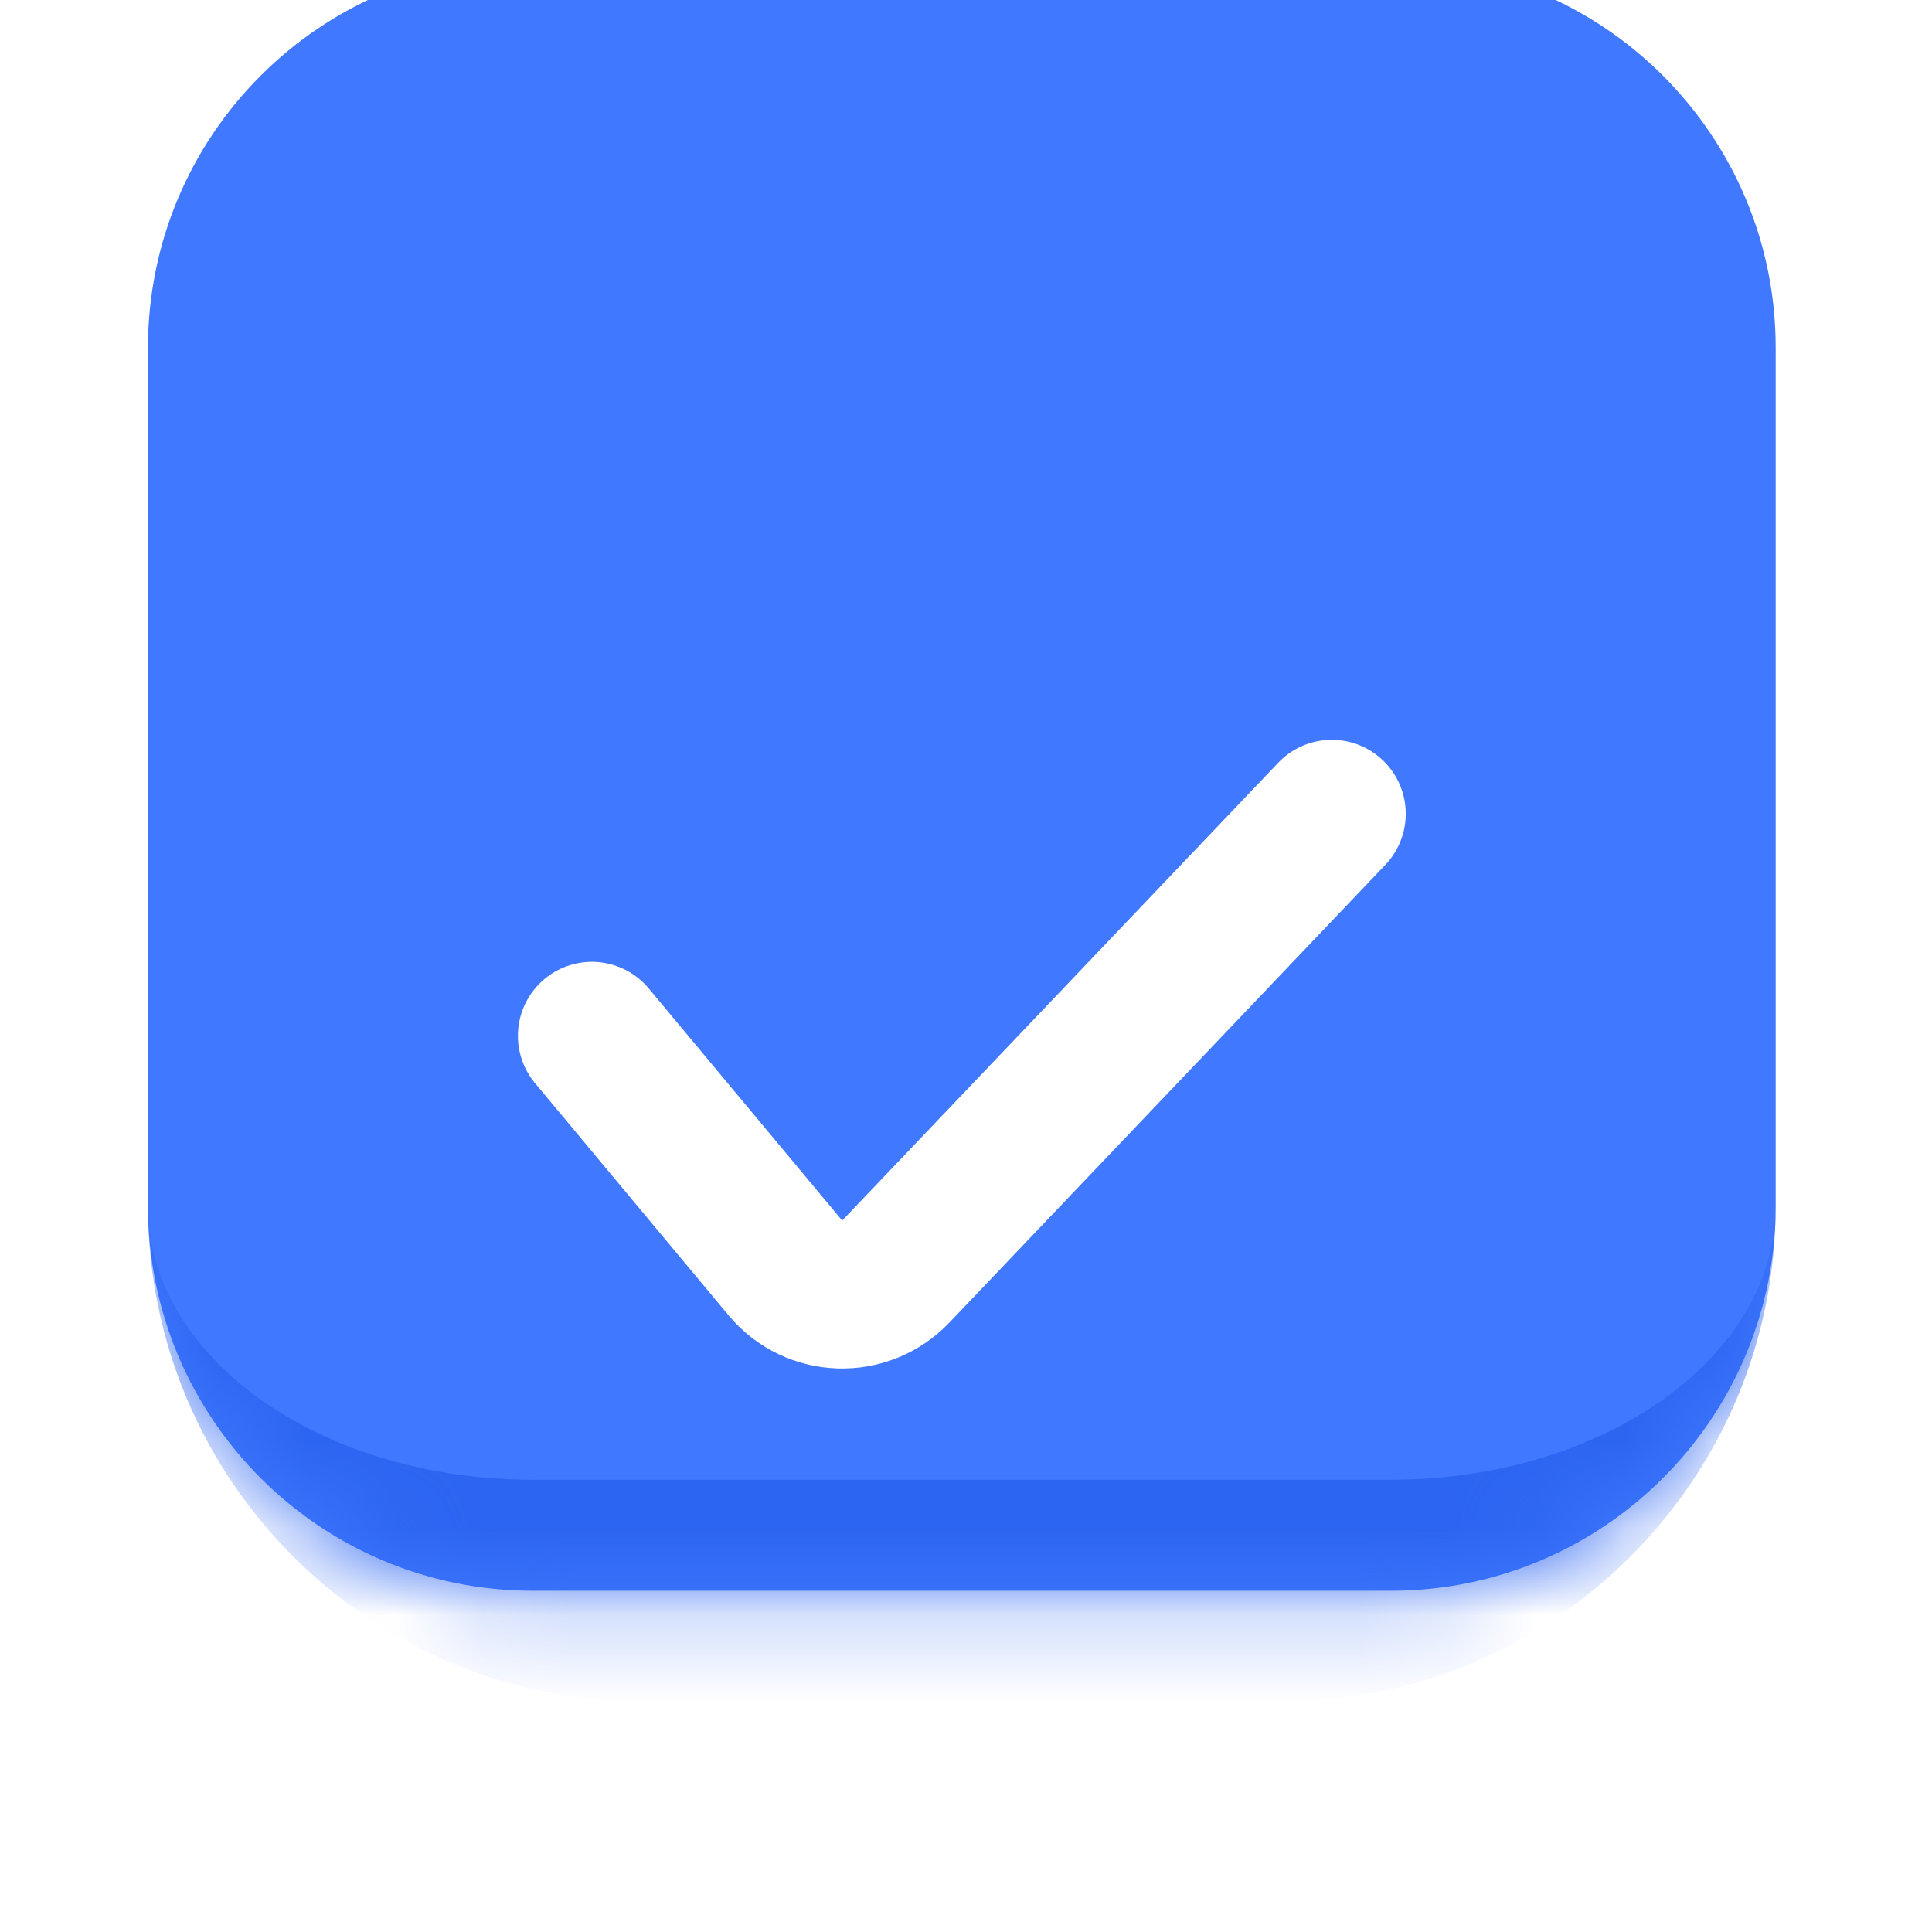
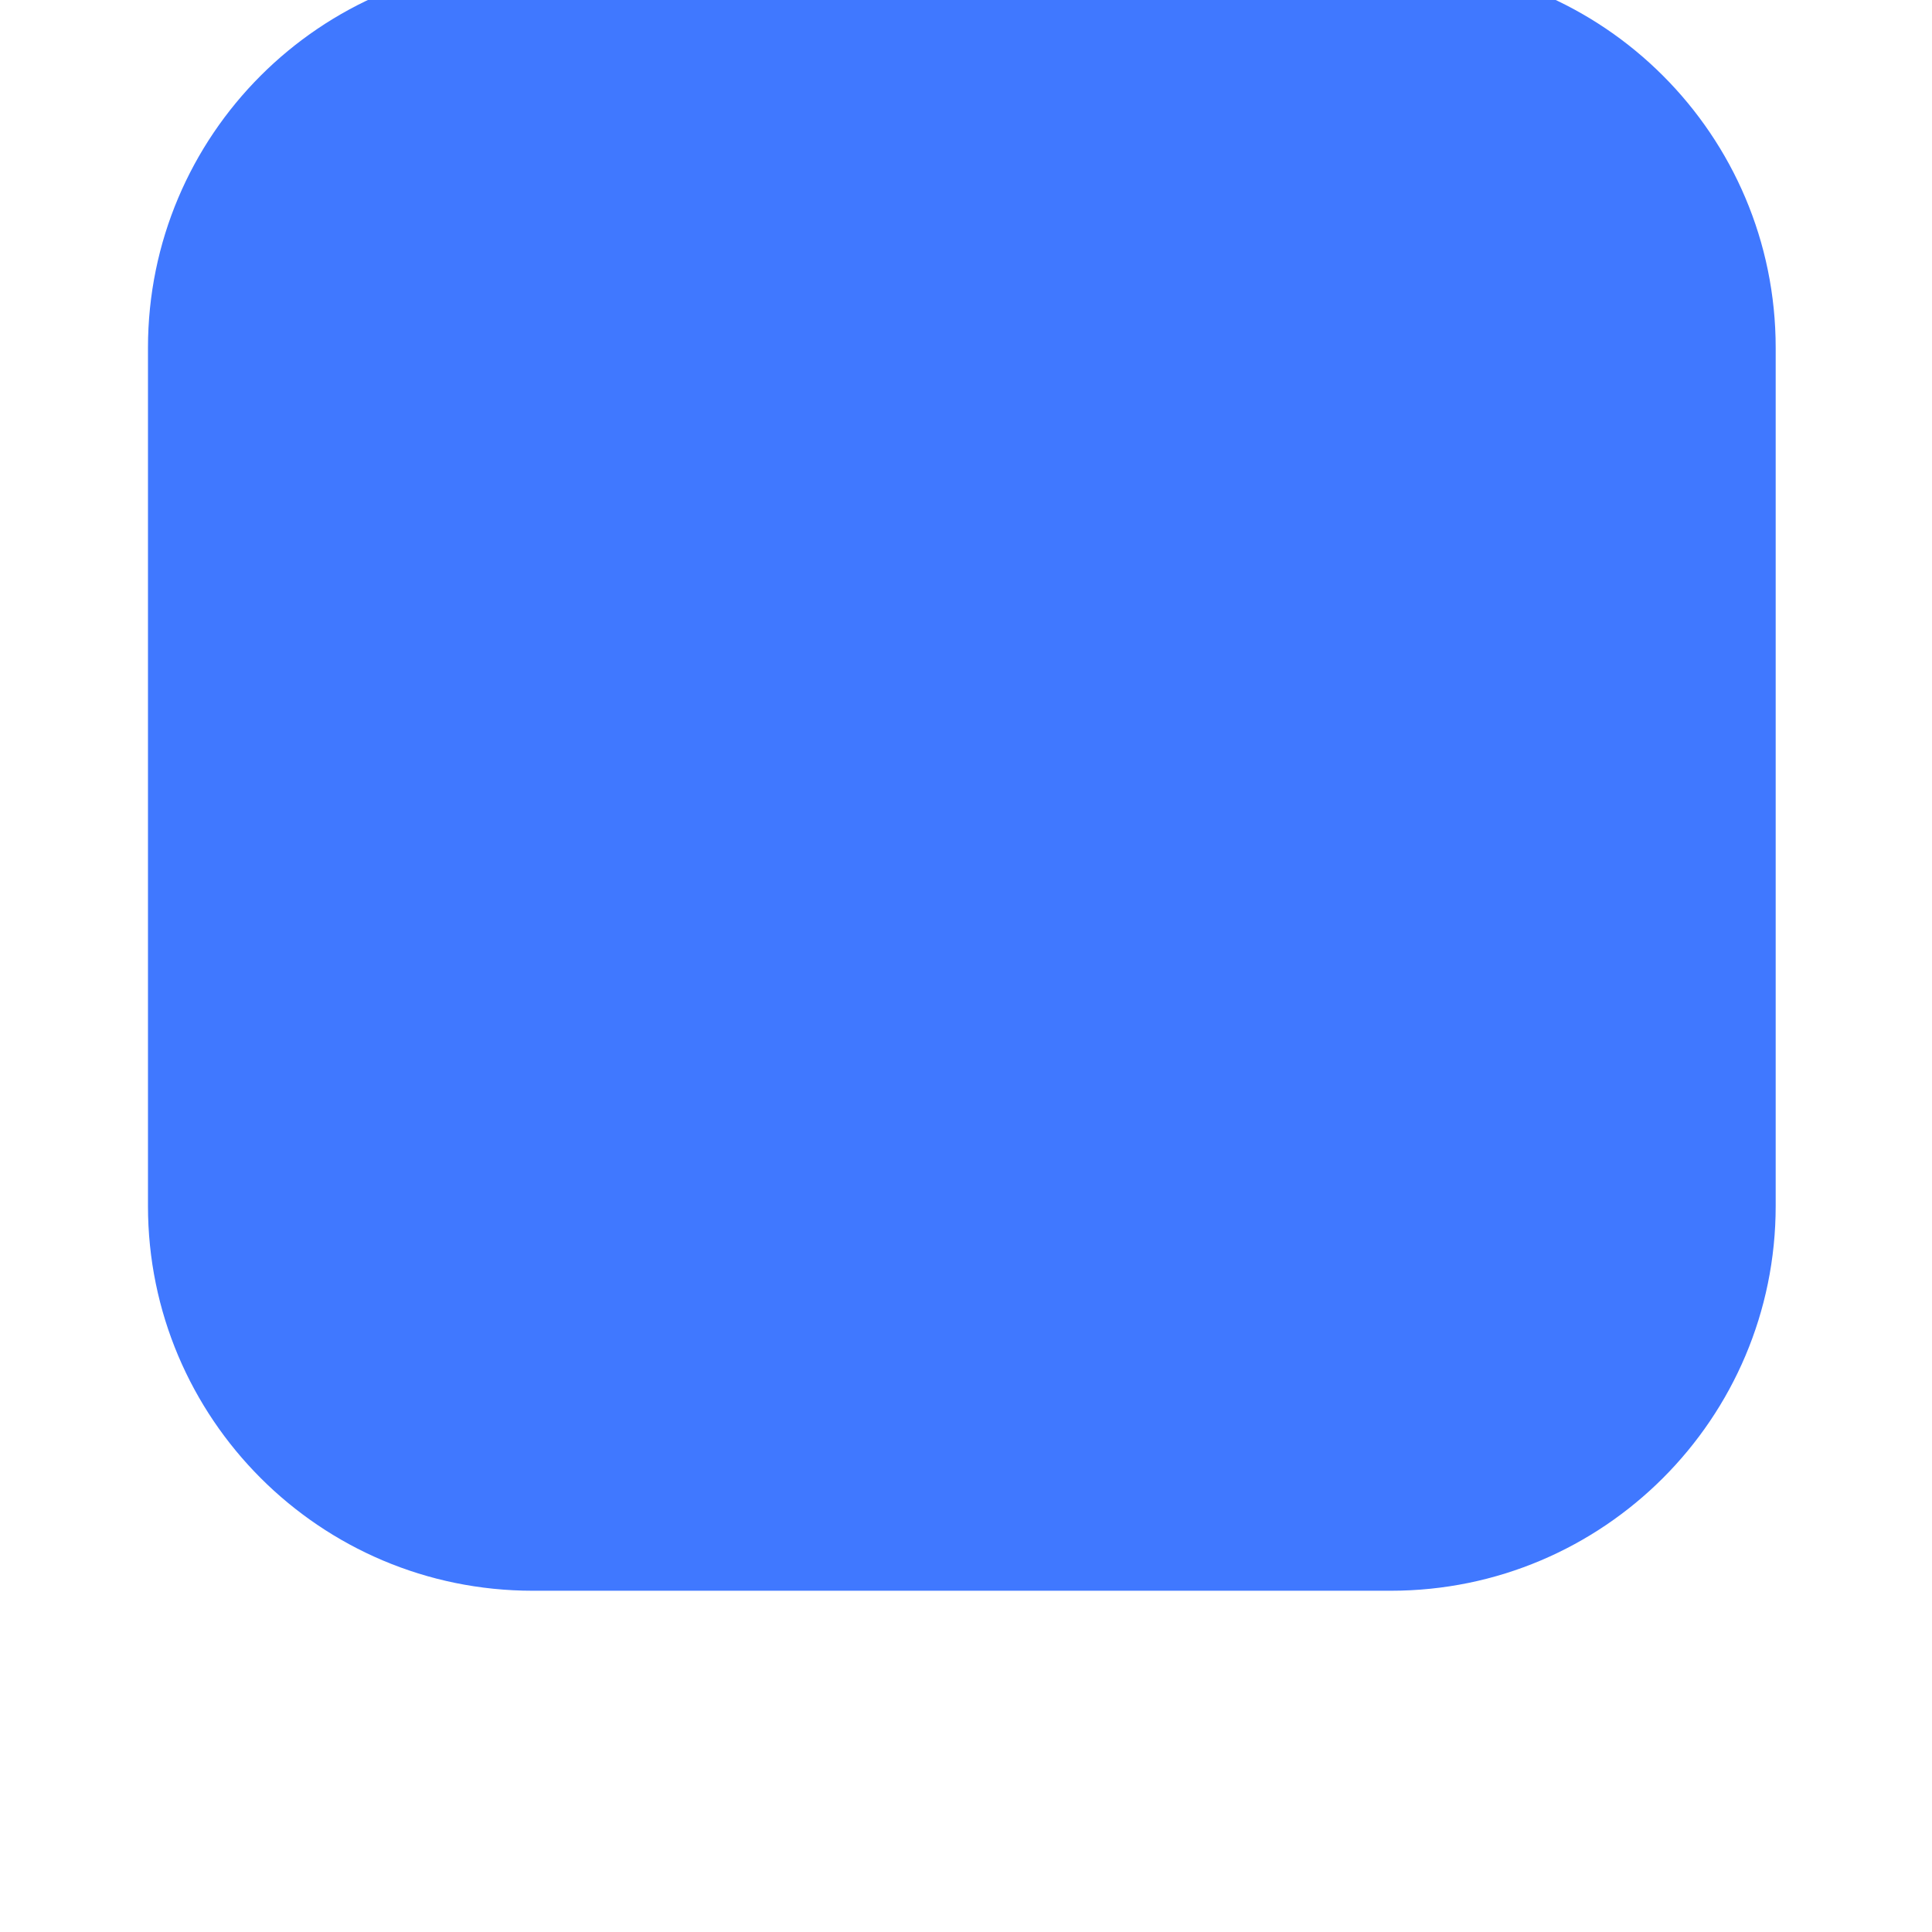
<svg xmlns="http://www.w3.org/2000/svg" width="22" height="22" viewBox="0 0 22 22" fill="none">
  <g filter="url(#filter0_di_14_134)">
    <mask id="path-1-inside-1_14_134" fill="white">
      <path d="M1.685 6.066C1.685 3.646 3.646 1.685 6.066 1.685H15.839C18.258 1.685 20.22 3.646 20.22 6.066V15.839C20.22 18.258 18.258 20.22 15.839 20.22H6.066C3.646 20.22 1.685 18.258 1.685 15.839V6.066Z" />
    </mask>
    <path d="M1.685 6.066C1.685 3.646 3.646 1.685 6.066 1.685H15.839C18.258 1.685 20.22 3.646 20.22 6.066V15.839C20.22 18.258 18.258 20.22 15.839 20.22H6.066C3.646 20.22 1.685 18.258 1.685 15.839V6.066Z" fill="#4078FF" />
-     <path d="M1.685 1.685H20.22H1.685ZM20.22 15.839C20.22 18.956 17.692 21.483 14.575 21.483H7.33C4.212 21.483 1.685 18.956 1.685 15.839V15.839C1.685 17.56 3.646 18.956 6.066 18.956H15.839C18.258 18.956 20.22 17.56 20.22 15.839V15.839ZM1.685 20.22V1.685V20.22ZM20.22 1.685V20.22V1.685Z" fill="#2C65F1" mask="url(#path-1-inside-1_14_134)" />
  </g>
  <g filter="url(#filter1_d_14_134)">
-     <path d="M6.74 10.11L8.943 12.753C9.265 13.14 9.853 13.159 10.2 12.795L15.165 7.582" stroke="white" stroke-width="1.685" stroke-linecap="round" stroke-linejoin="round" />
-   </g>
+     </g>
  <defs>
    <filter id="filter0_di_14_134" x="0.843" y="-0.421" width="20.219" height="21.483" filterUnits="userSpaceOnUse" color-interpolation-filters="sRGB">
      <feFlood flood-opacity="0" result="BackgroundImageFix" />
      <feColorMatrix in="SourceAlpha" type="matrix" values="0 0 0 0 0 0 0 0 0 0 0 0 0 0 0 0 0 0 127 0" result="hardAlpha" />
      <feMorphology radius="0.842" operator="dilate" in="SourceAlpha" result="effect1_dropShadow_14_134" />
      <feOffset />
      <feComposite in2="hardAlpha" operator="out" />
      <feColorMatrix type="matrix" values="0 0 0 0 0.806 0 0 0 0 0.877 0 0 0 0 0.943 0 0 0 1 0" />
      <feBlend mode="normal" in2="BackgroundImageFix" result="effect1_dropShadow_14_134" />
      <feBlend mode="normal" in="SourceGraphic" in2="effect1_dropShadow_14_134" result="shape" />
      <feColorMatrix in="SourceAlpha" type="matrix" values="0 0 0 0 0 0 0 0 0 0 0 0 0 0 0 0 0 0 127 0" result="hardAlpha" />
      <feOffset dy="-2.106" />
      <feGaussianBlur stdDeviation="1.264" />
      <feComposite in2="hardAlpha" operator="arithmetic" k2="-1" k3="1" />
      <feColorMatrix type="matrix" values="0 0 0 0 0.337 0 0 0 0 0.658 0 0 0 0 0.843 0 0 0 1 0" />
      <feBlend mode="normal" in2="shape" result="effect2_innerShadow_14_134" />
    </filter>
    <filter id="filter1_d_14_134" x="2.528" y="5.055" width="16.849" height="13.899" filterUnits="userSpaceOnUse" color-interpolation-filters="sRGB">
      <feFlood flood-opacity="0" result="BackgroundImageFix" />
      <feColorMatrix in="SourceAlpha" type="matrix" values="0 0 0 0 0 0 0 0 0 0 0 0 0 0 0 0 0 0 127 0" result="hardAlpha" />
      <feOffset dy="1.685" />
      <feGaussianBlur stdDeviation="1.685" />
      <feComposite in2="hardAlpha" operator="out" />
      <feColorMatrix type="matrix" values="0 0 0 0 0 0 0 0 0 0 0 0 0 0 0 0 0 0 0.5 0" />
      <feBlend mode="normal" in2="BackgroundImageFix" result="effect1_dropShadow_14_134" />
      <feBlend mode="normal" in="SourceGraphic" in2="effect1_dropShadow_14_134" result="shape" />
    </filter>
  </defs>
</svg>